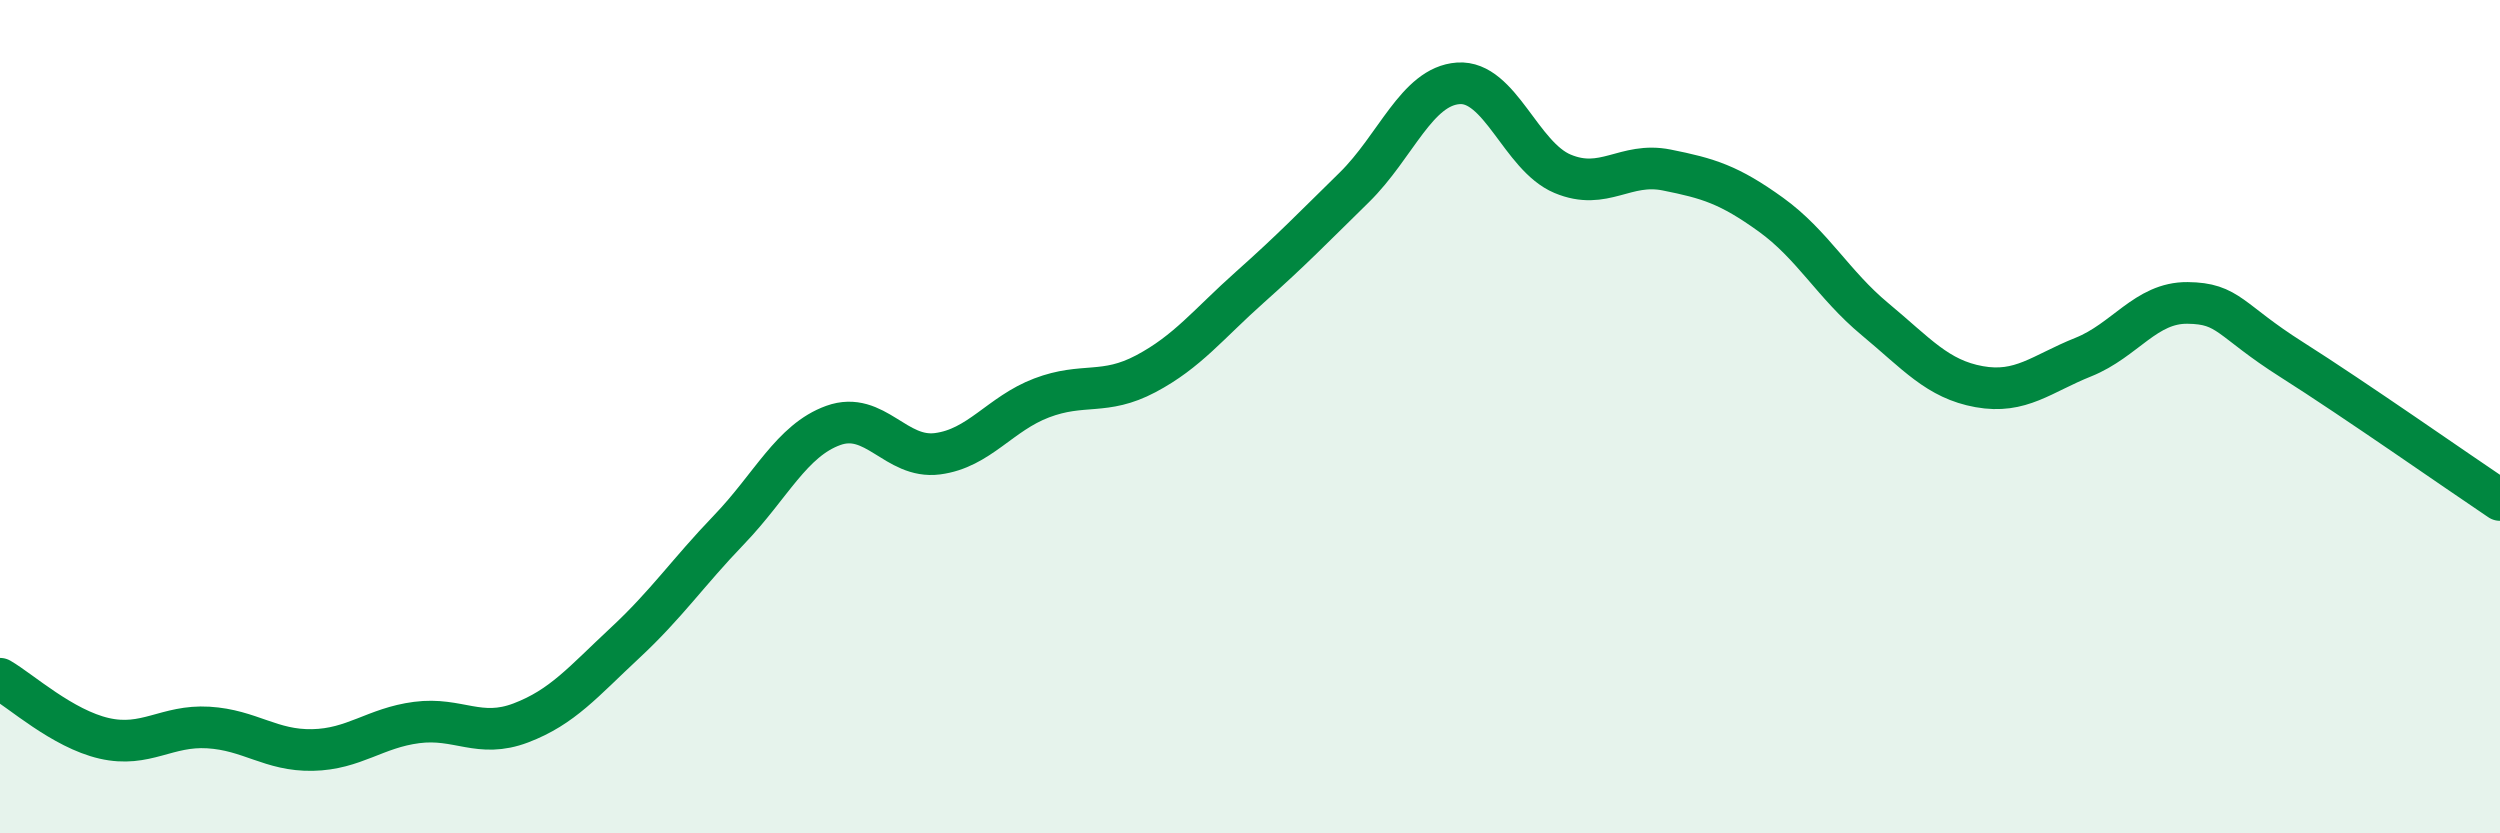
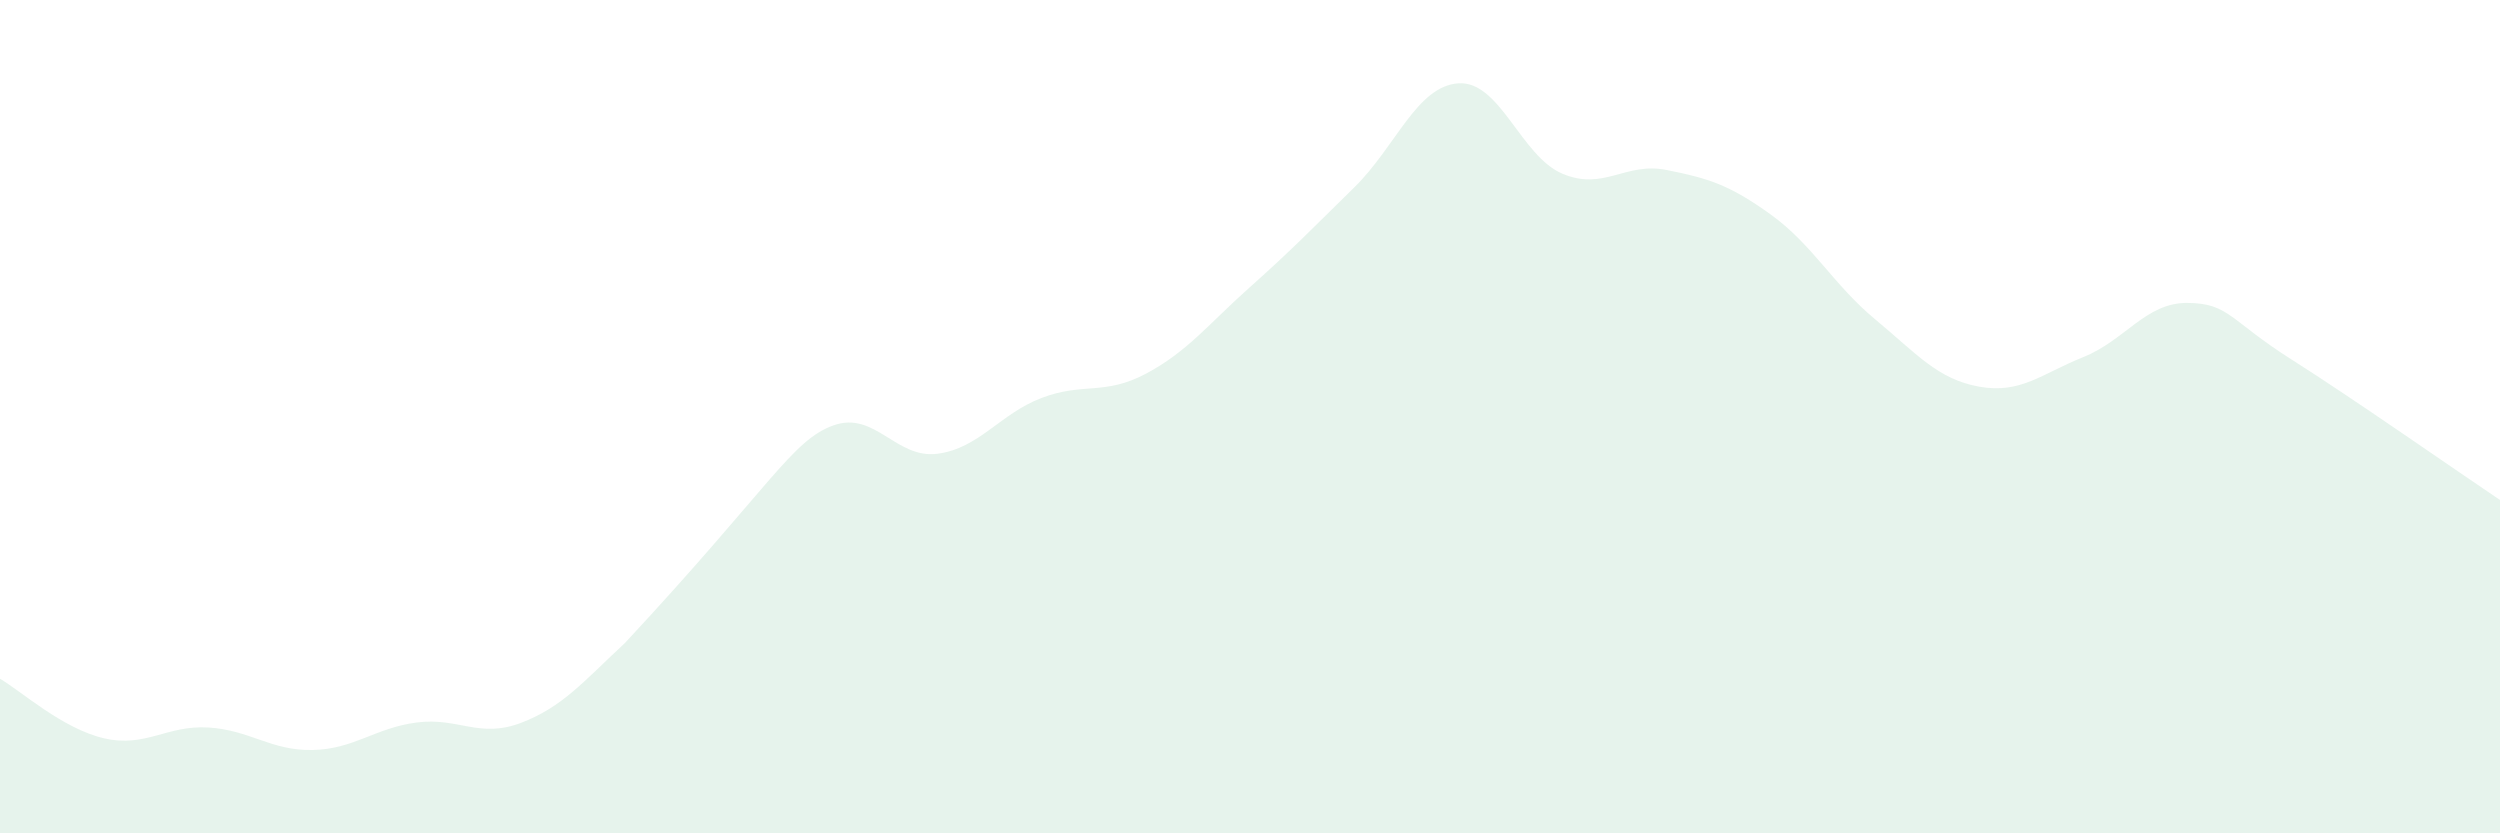
<svg xmlns="http://www.w3.org/2000/svg" width="60" height="20" viewBox="0 0 60 20">
-   <path d="M 0,16.29 C 0.5,16.58 1.5,17.49 2.5,17.72 C 3.5,17.95 4,17.4 5,17.46 C 6,17.52 6.5,18.02 7.5,18 C 8.5,17.98 9,17.47 10,17.34 C 11,17.21 11.5,17.73 12.5,17.35 C 13.5,16.97 14,16.36 15,15.43 C 16,14.5 16.5,13.75 17.5,12.71 C 18.5,11.67 19,10.57 20,10.21 C 21,9.85 21.5,11.02 22.5,10.89 C 23.5,10.76 24,9.93 25,9.55 C 26,9.17 26.5,9.5 27.5,8.97 C 28.5,8.44 29,7.78 30,6.89 C 31,6 31.5,5.48 32.5,4.5 C 33.5,3.52 34,2.07 35,2 C 36,1.93 36.5,3.75 37.5,4.17 C 38.5,4.59 39,3.88 40,4.08 C 41,4.28 41.5,4.43 42.5,5.15 C 43.5,5.87 44,6.83 45,7.66 C 46,8.49 46.5,9.1 47.5,9.28 C 48.5,9.46 49,8.97 50,8.57 C 51,8.17 51.5,7.26 52.5,7.27 C 53.5,7.28 53.5,7.68 55,8.63 C 56.5,9.58 59,11.33 60,12L60 20L0 20Z" fill="#008740" opacity="0.1" stroke-linecap="round" stroke-linejoin="round" />
-   <path d="M 0,16.29 C 0.5,16.58 1.5,17.49 2.5,17.72 C 3.5,17.95 4,17.4 5,17.46 C 6,17.52 6.5,18.02 7.5,18 C 8.5,17.98 9,17.47 10,17.34 C 11,17.21 11.5,17.73 12.5,17.35 C 13.5,16.97 14,16.36 15,15.43 C 16,14.5 16.5,13.75 17.5,12.71 C 18.5,11.67 19,10.57 20,10.21 C 21,9.85 21.5,11.02 22.5,10.89 C 23.5,10.76 24,9.93 25,9.55 C 26,9.17 26.5,9.5 27.5,8.97 C 28.5,8.44 29,7.78 30,6.89 C 31,6 31.5,5.48 32.5,4.5 C 33.5,3.52 34,2.07 35,2 C 36,1.93 36.5,3.75 37.5,4.17 C 38.5,4.59 39,3.88 40,4.08 C 41,4.28 41.5,4.43 42.5,5.15 C 43.5,5.87 44,6.83 45,7.66 C 46,8.49 46.5,9.1 47.5,9.28 C 48.5,9.46 49,8.97 50,8.57 C 51,8.17 51.5,7.26 52.5,7.27 C 53.5,7.28 53.5,7.68 55,8.63 C 56.5,9.58 59,11.33 60,12" stroke="#008740" stroke-width="1" fill="none" stroke-linecap="round" stroke-linejoin="round" />
+   <path d="M 0,16.29 C 0.5,16.58 1.5,17.49 2.5,17.72 C 3.5,17.95 4,17.4 5,17.46 C 6,17.52 6.5,18.02 7.5,18 C 8.5,17.98 9,17.47 10,17.34 C 11,17.21 11.5,17.73 12.5,17.35 C 13.5,16.97 14,16.36 15,15.43 C 18.5,11.67 19,10.57 20,10.21 C 21,9.85 21.5,11.02 22.5,10.89 C 23.5,10.76 24,9.93 25,9.55 C 26,9.17 26.5,9.5 27.5,8.97 C 28.5,8.44 29,7.78 30,6.89 C 31,6 31.5,5.48 32.5,4.5 C 33.5,3.52 34,2.07 35,2 C 36,1.93 36.5,3.75 37.5,4.17 C 38.5,4.59 39,3.88 40,4.08 C 41,4.28 41.5,4.43 42.5,5.15 C 43.5,5.87 44,6.83 45,7.66 C 46,8.49 46.5,9.1 47.5,9.28 C 48.5,9.46 49,8.97 50,8.57 C 51,8.17 51.5,7.26 52.5,7.27 C 53.5,7.28 53.5,7.68 55,8.63 C 56.5,9.58 59,11.33 60,12L60 20L0 20Z" fill="#008740" opacity="0.1" stroke-linecap="round" stroke-linejoin="round" />
</svg>